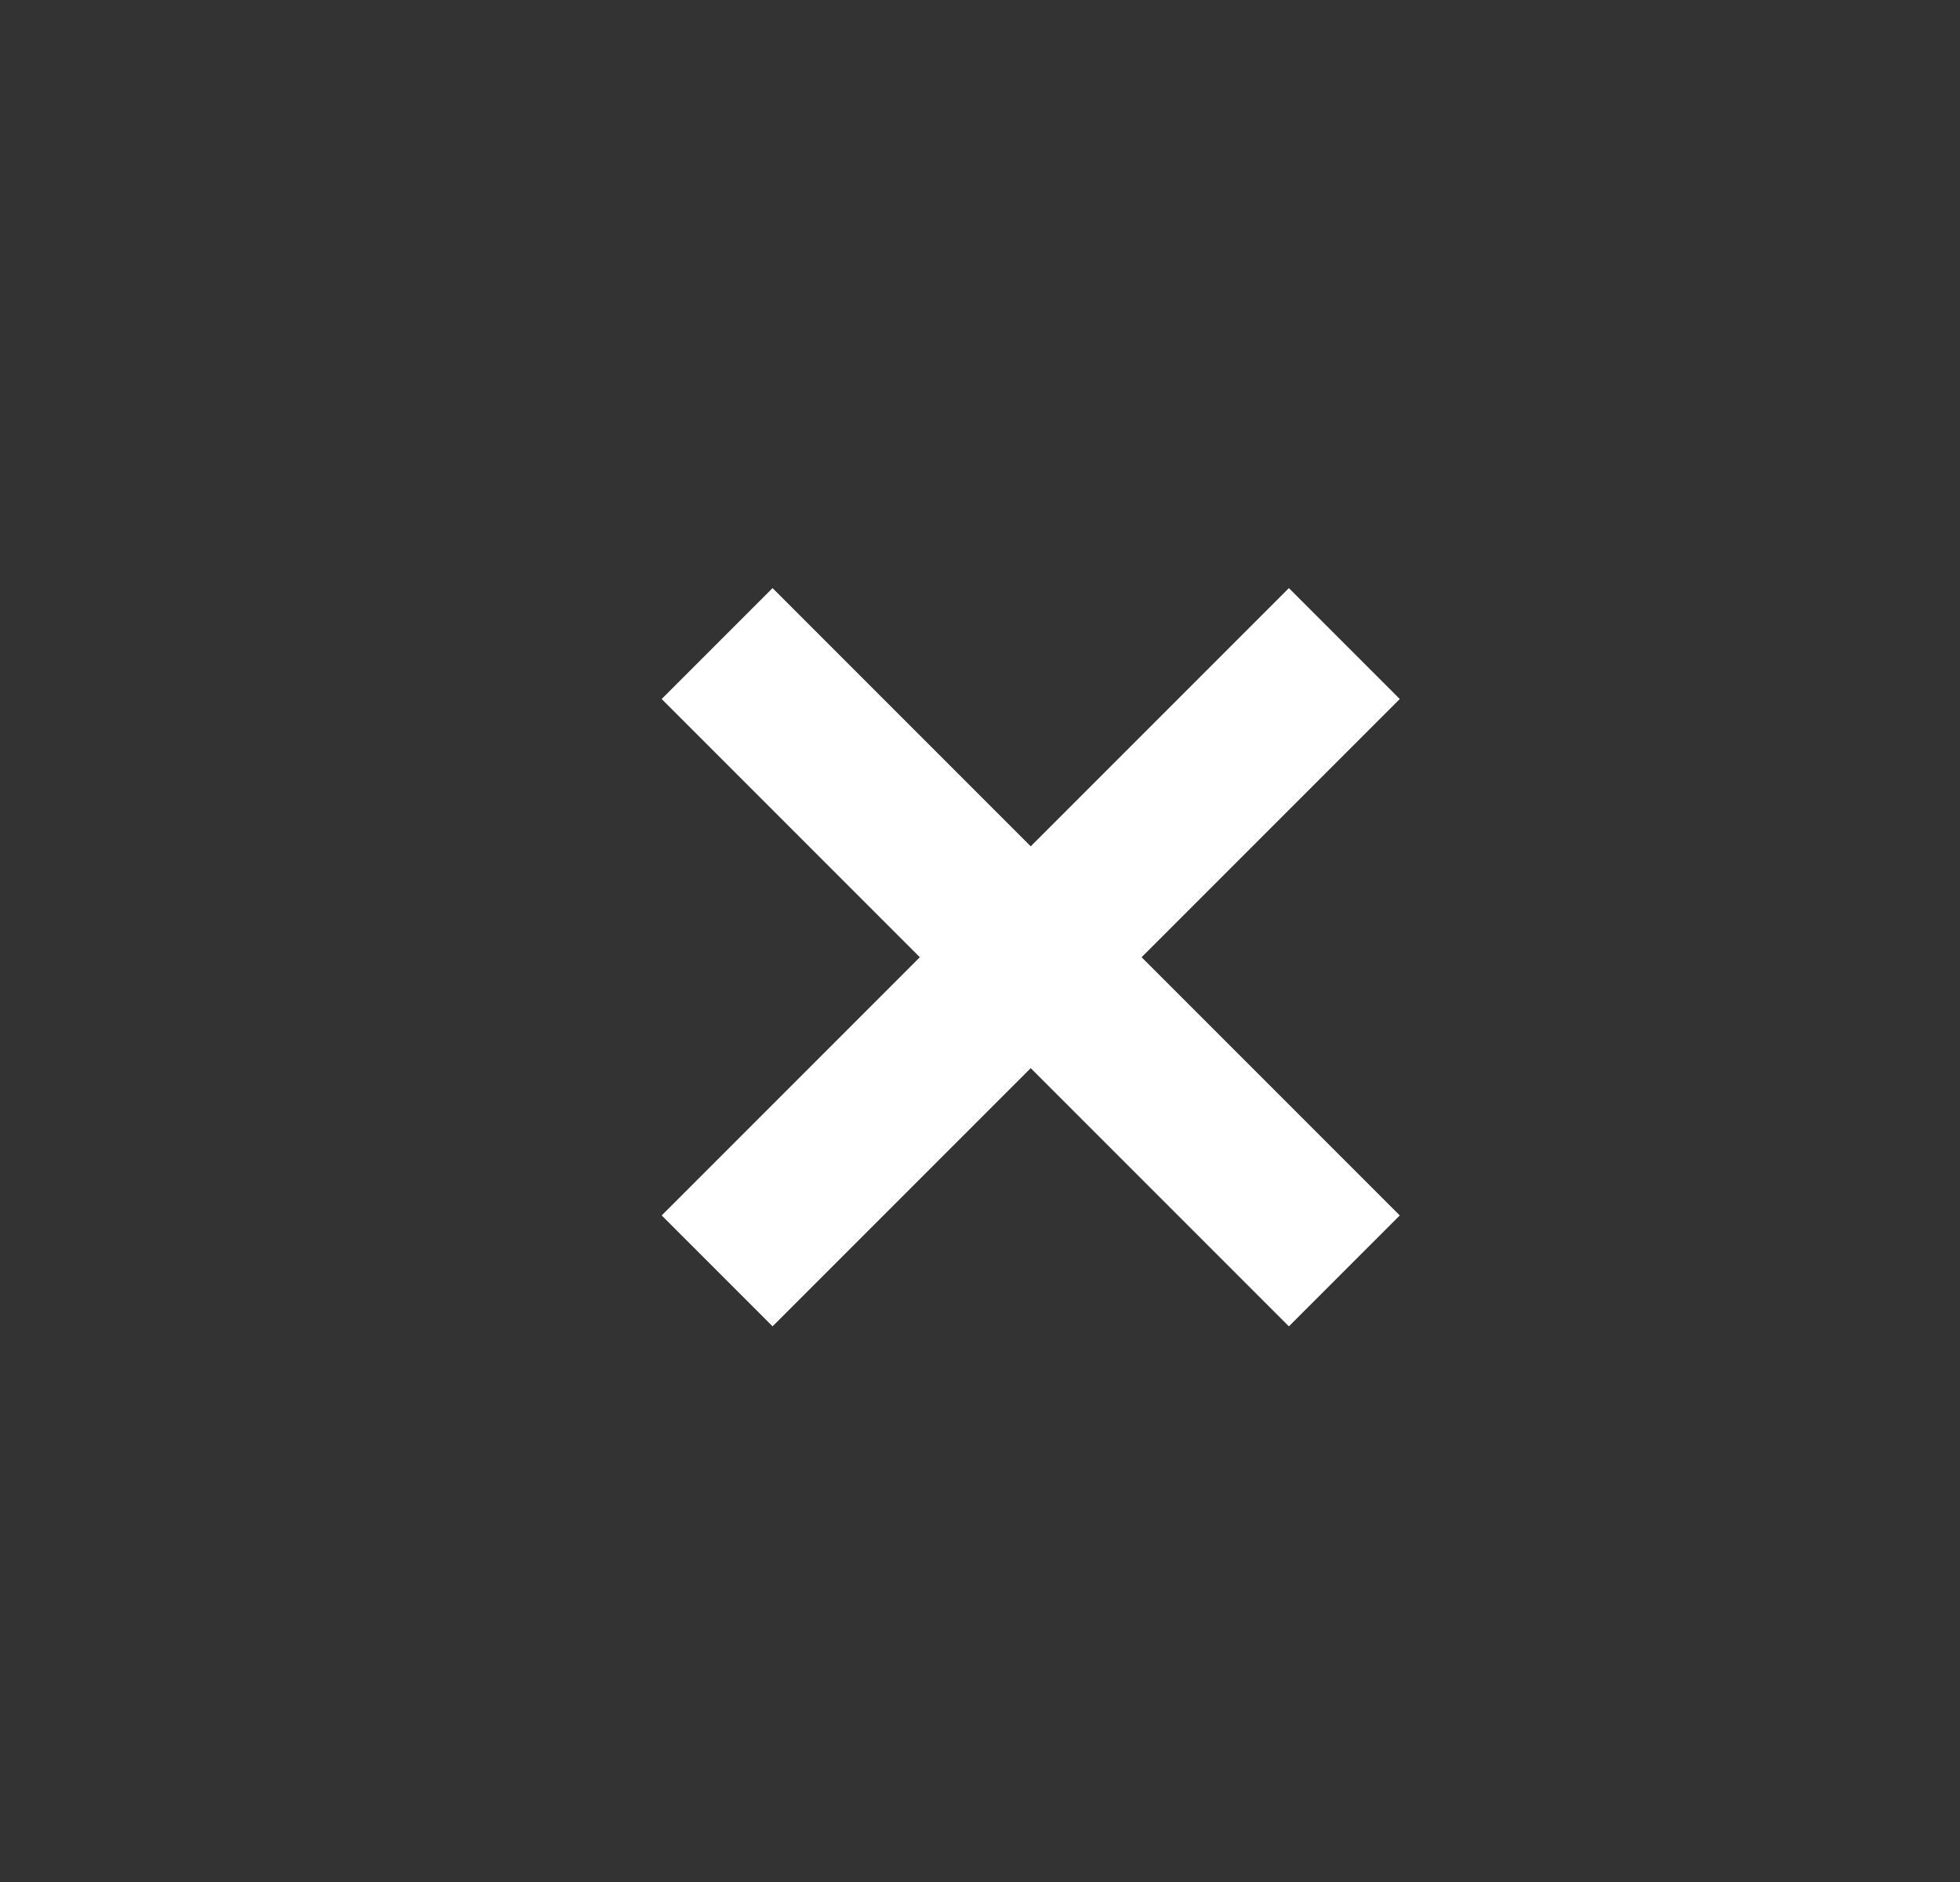
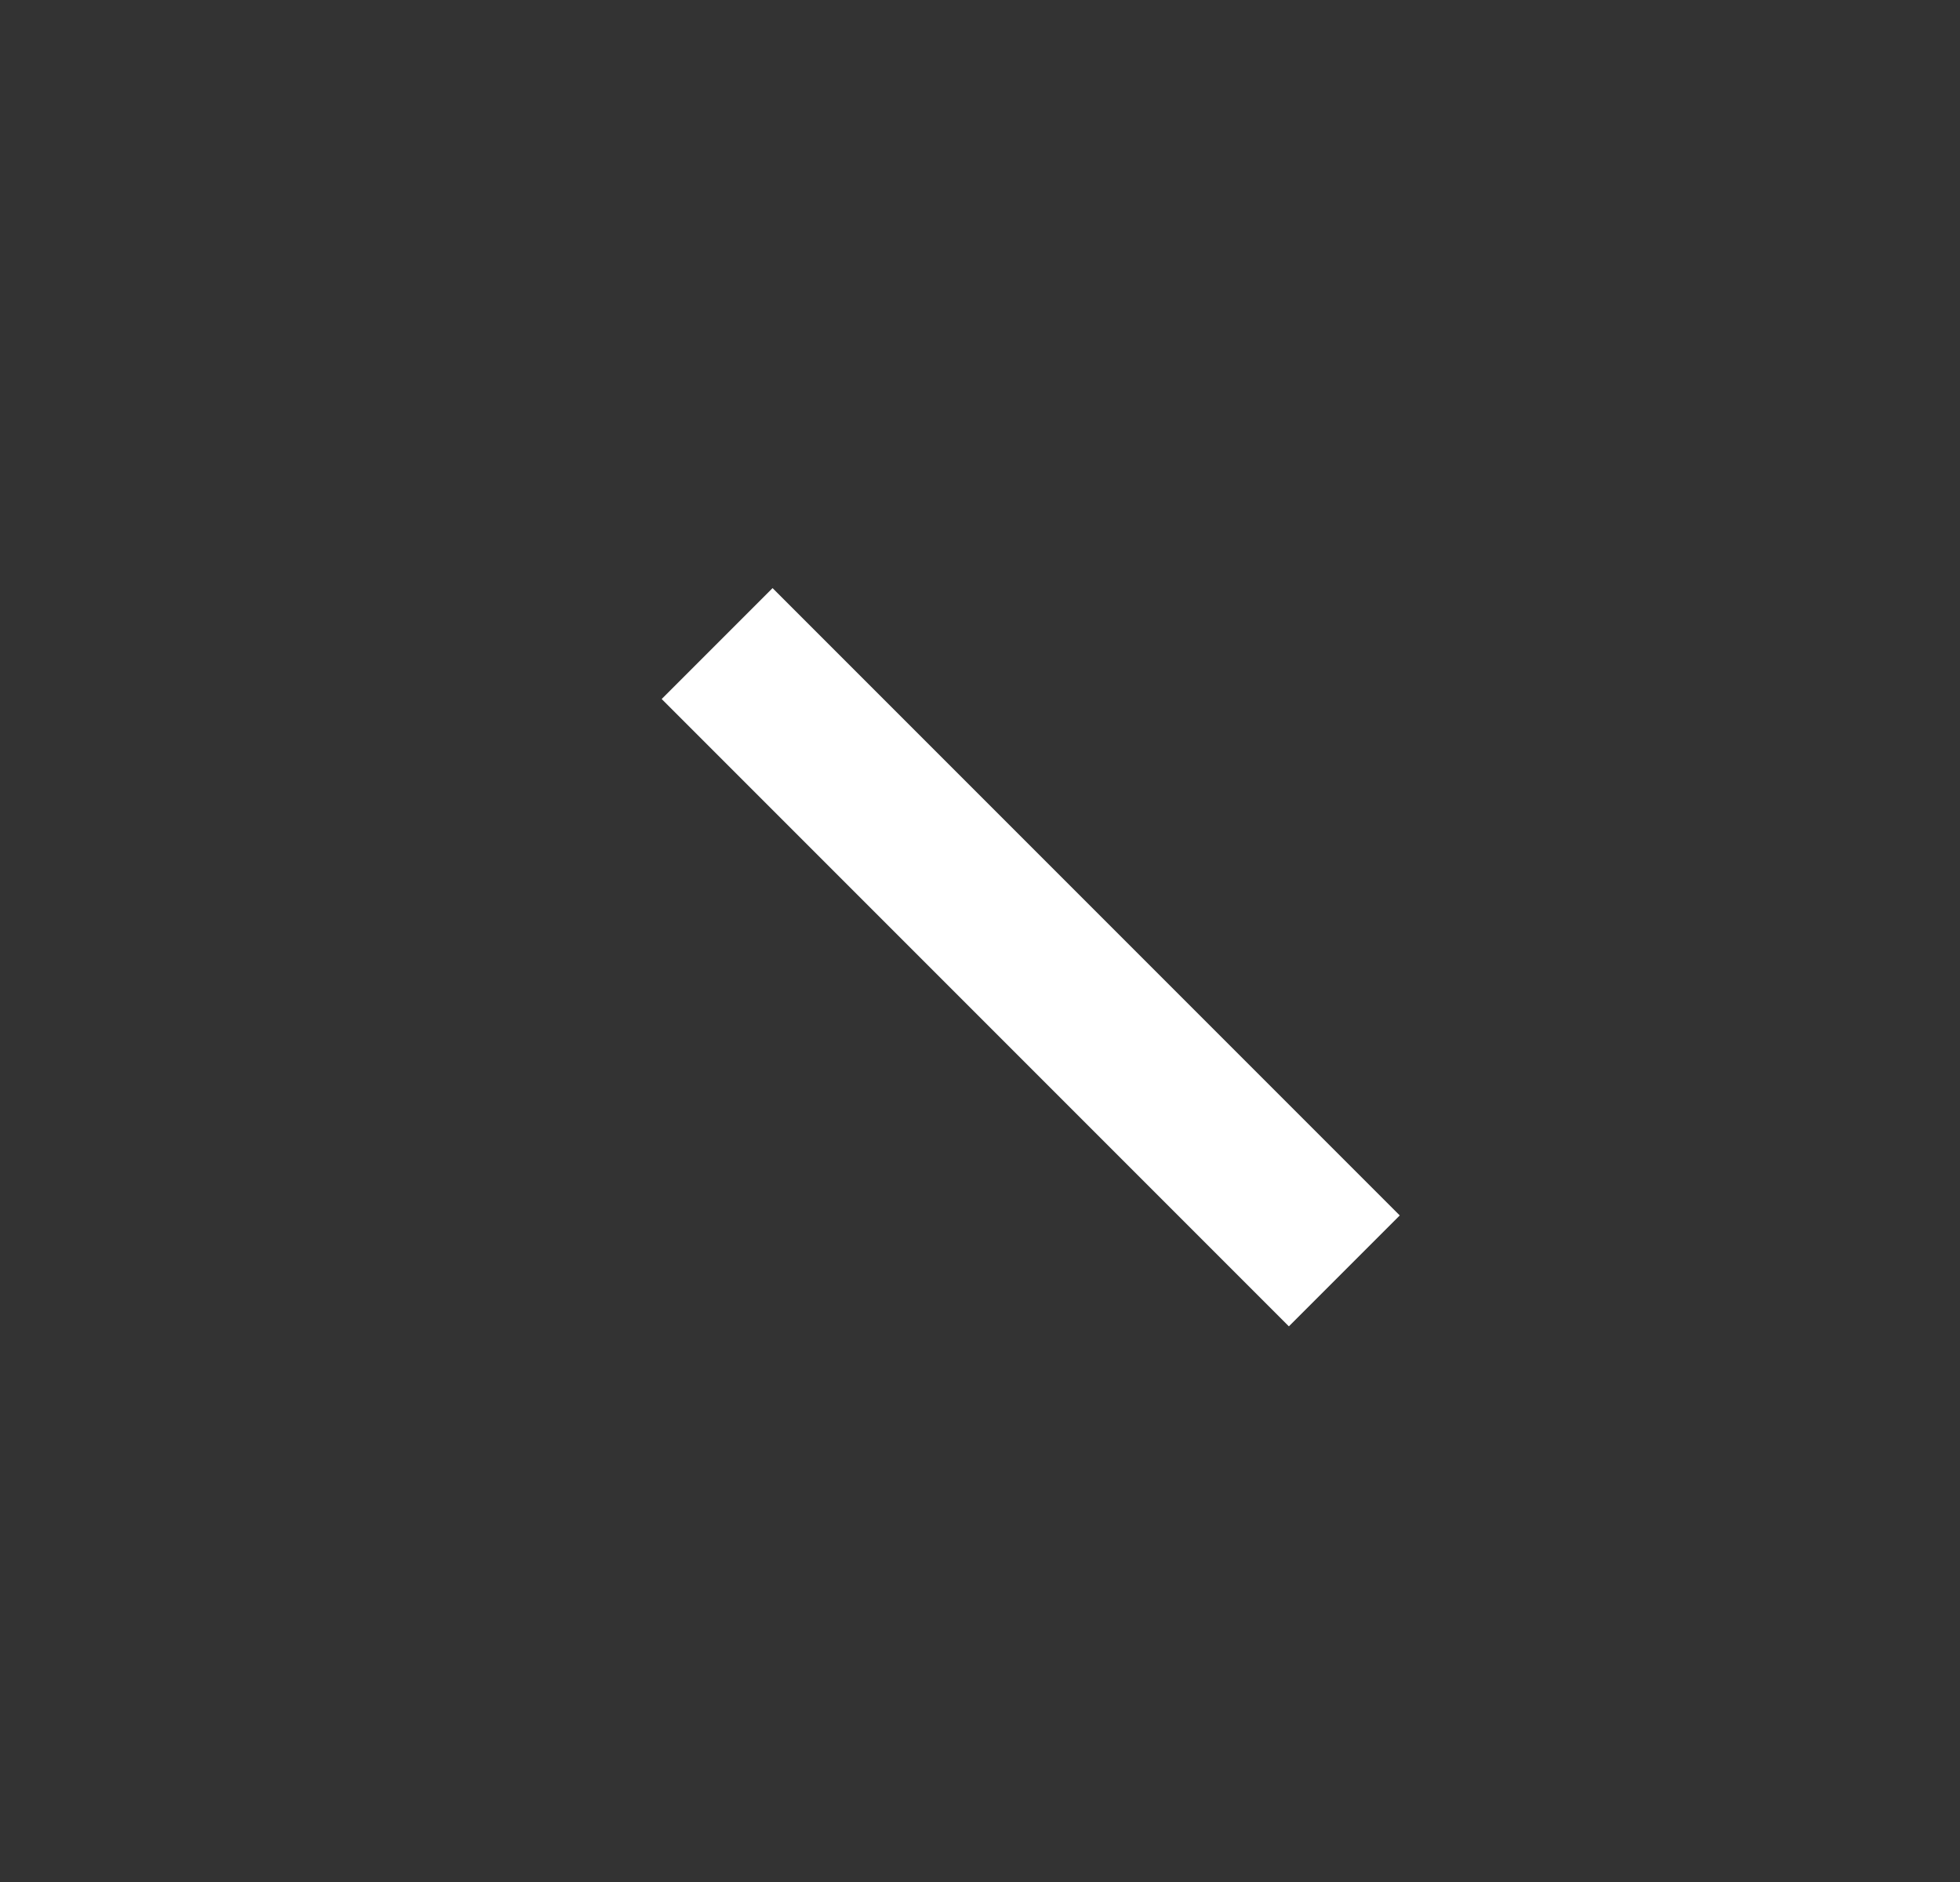
<svg xmlns="http://www.w3.org/2000/svg" width="25" height="24" viewBox="0 0 25 24" fill="none">
  <rect x="0" y="0" width="25" height="24" fill="#333333" stroke="none" />
  <path d="M9.147 8.207L17.147 16.207" stroke="white" stroke-width="2" />
-   <path d="M17.147 8.207L9.147 16.207" stroke="white" stroke-width="2" />
</svg>